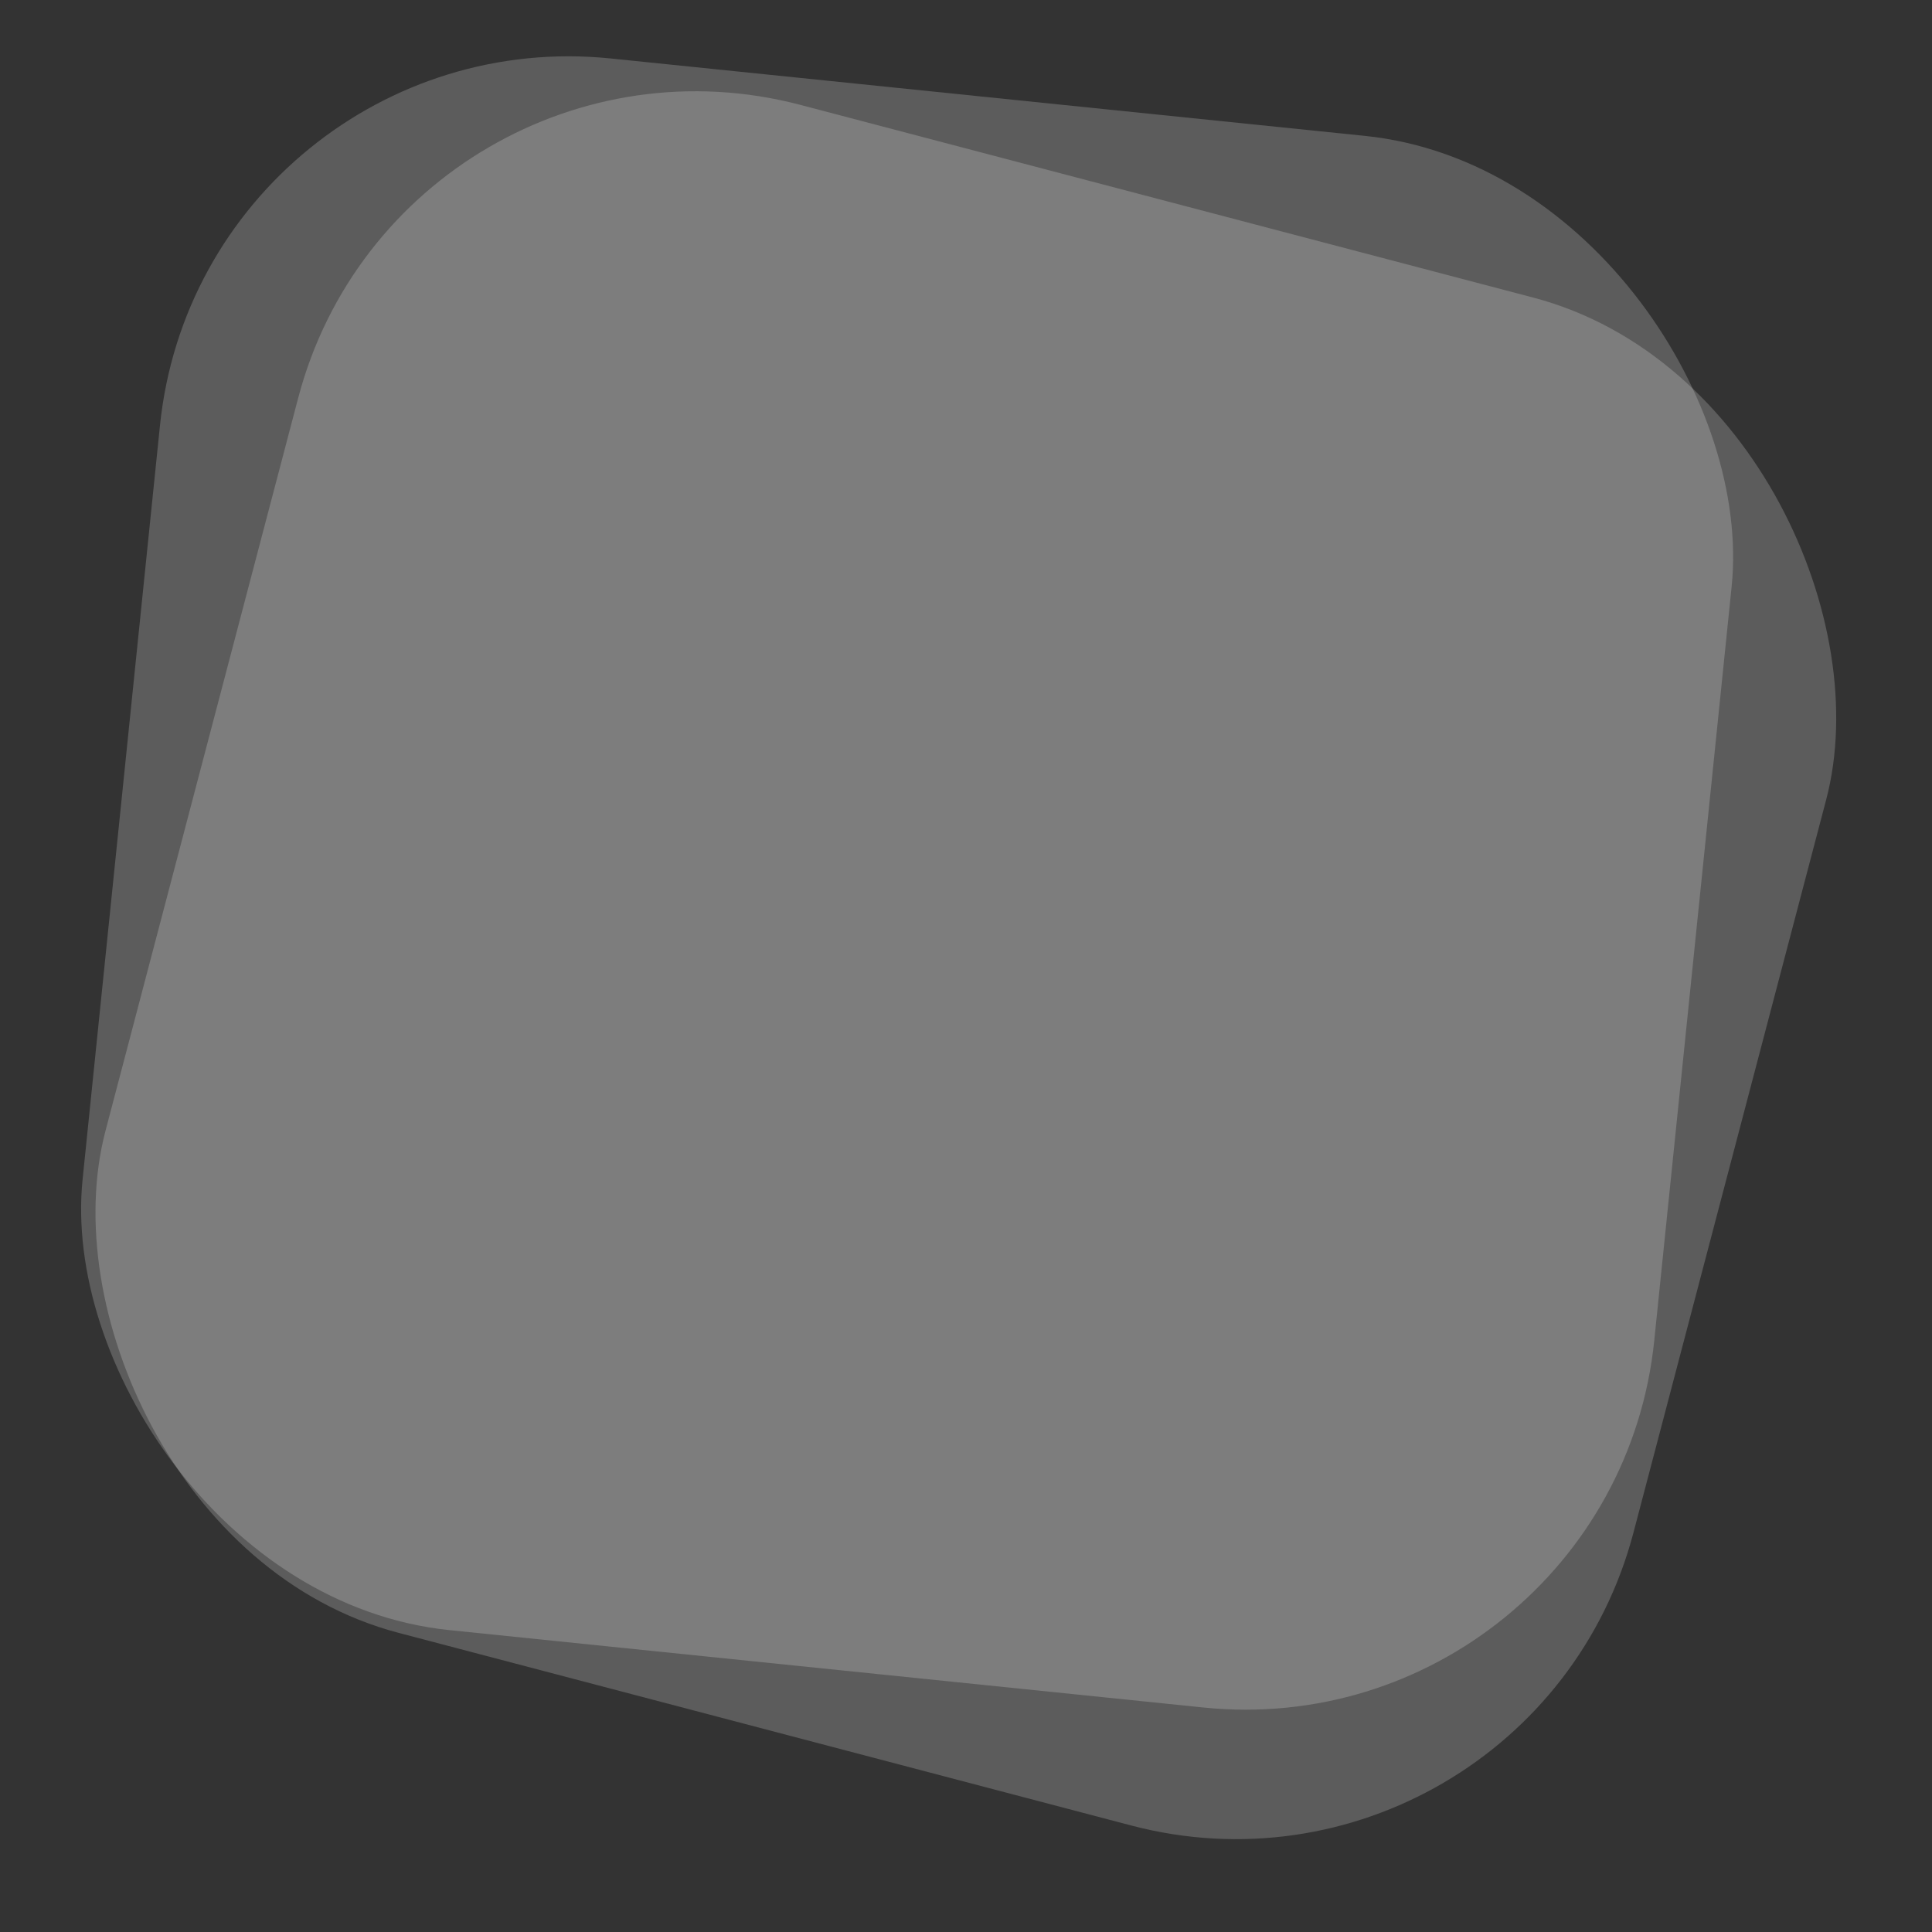
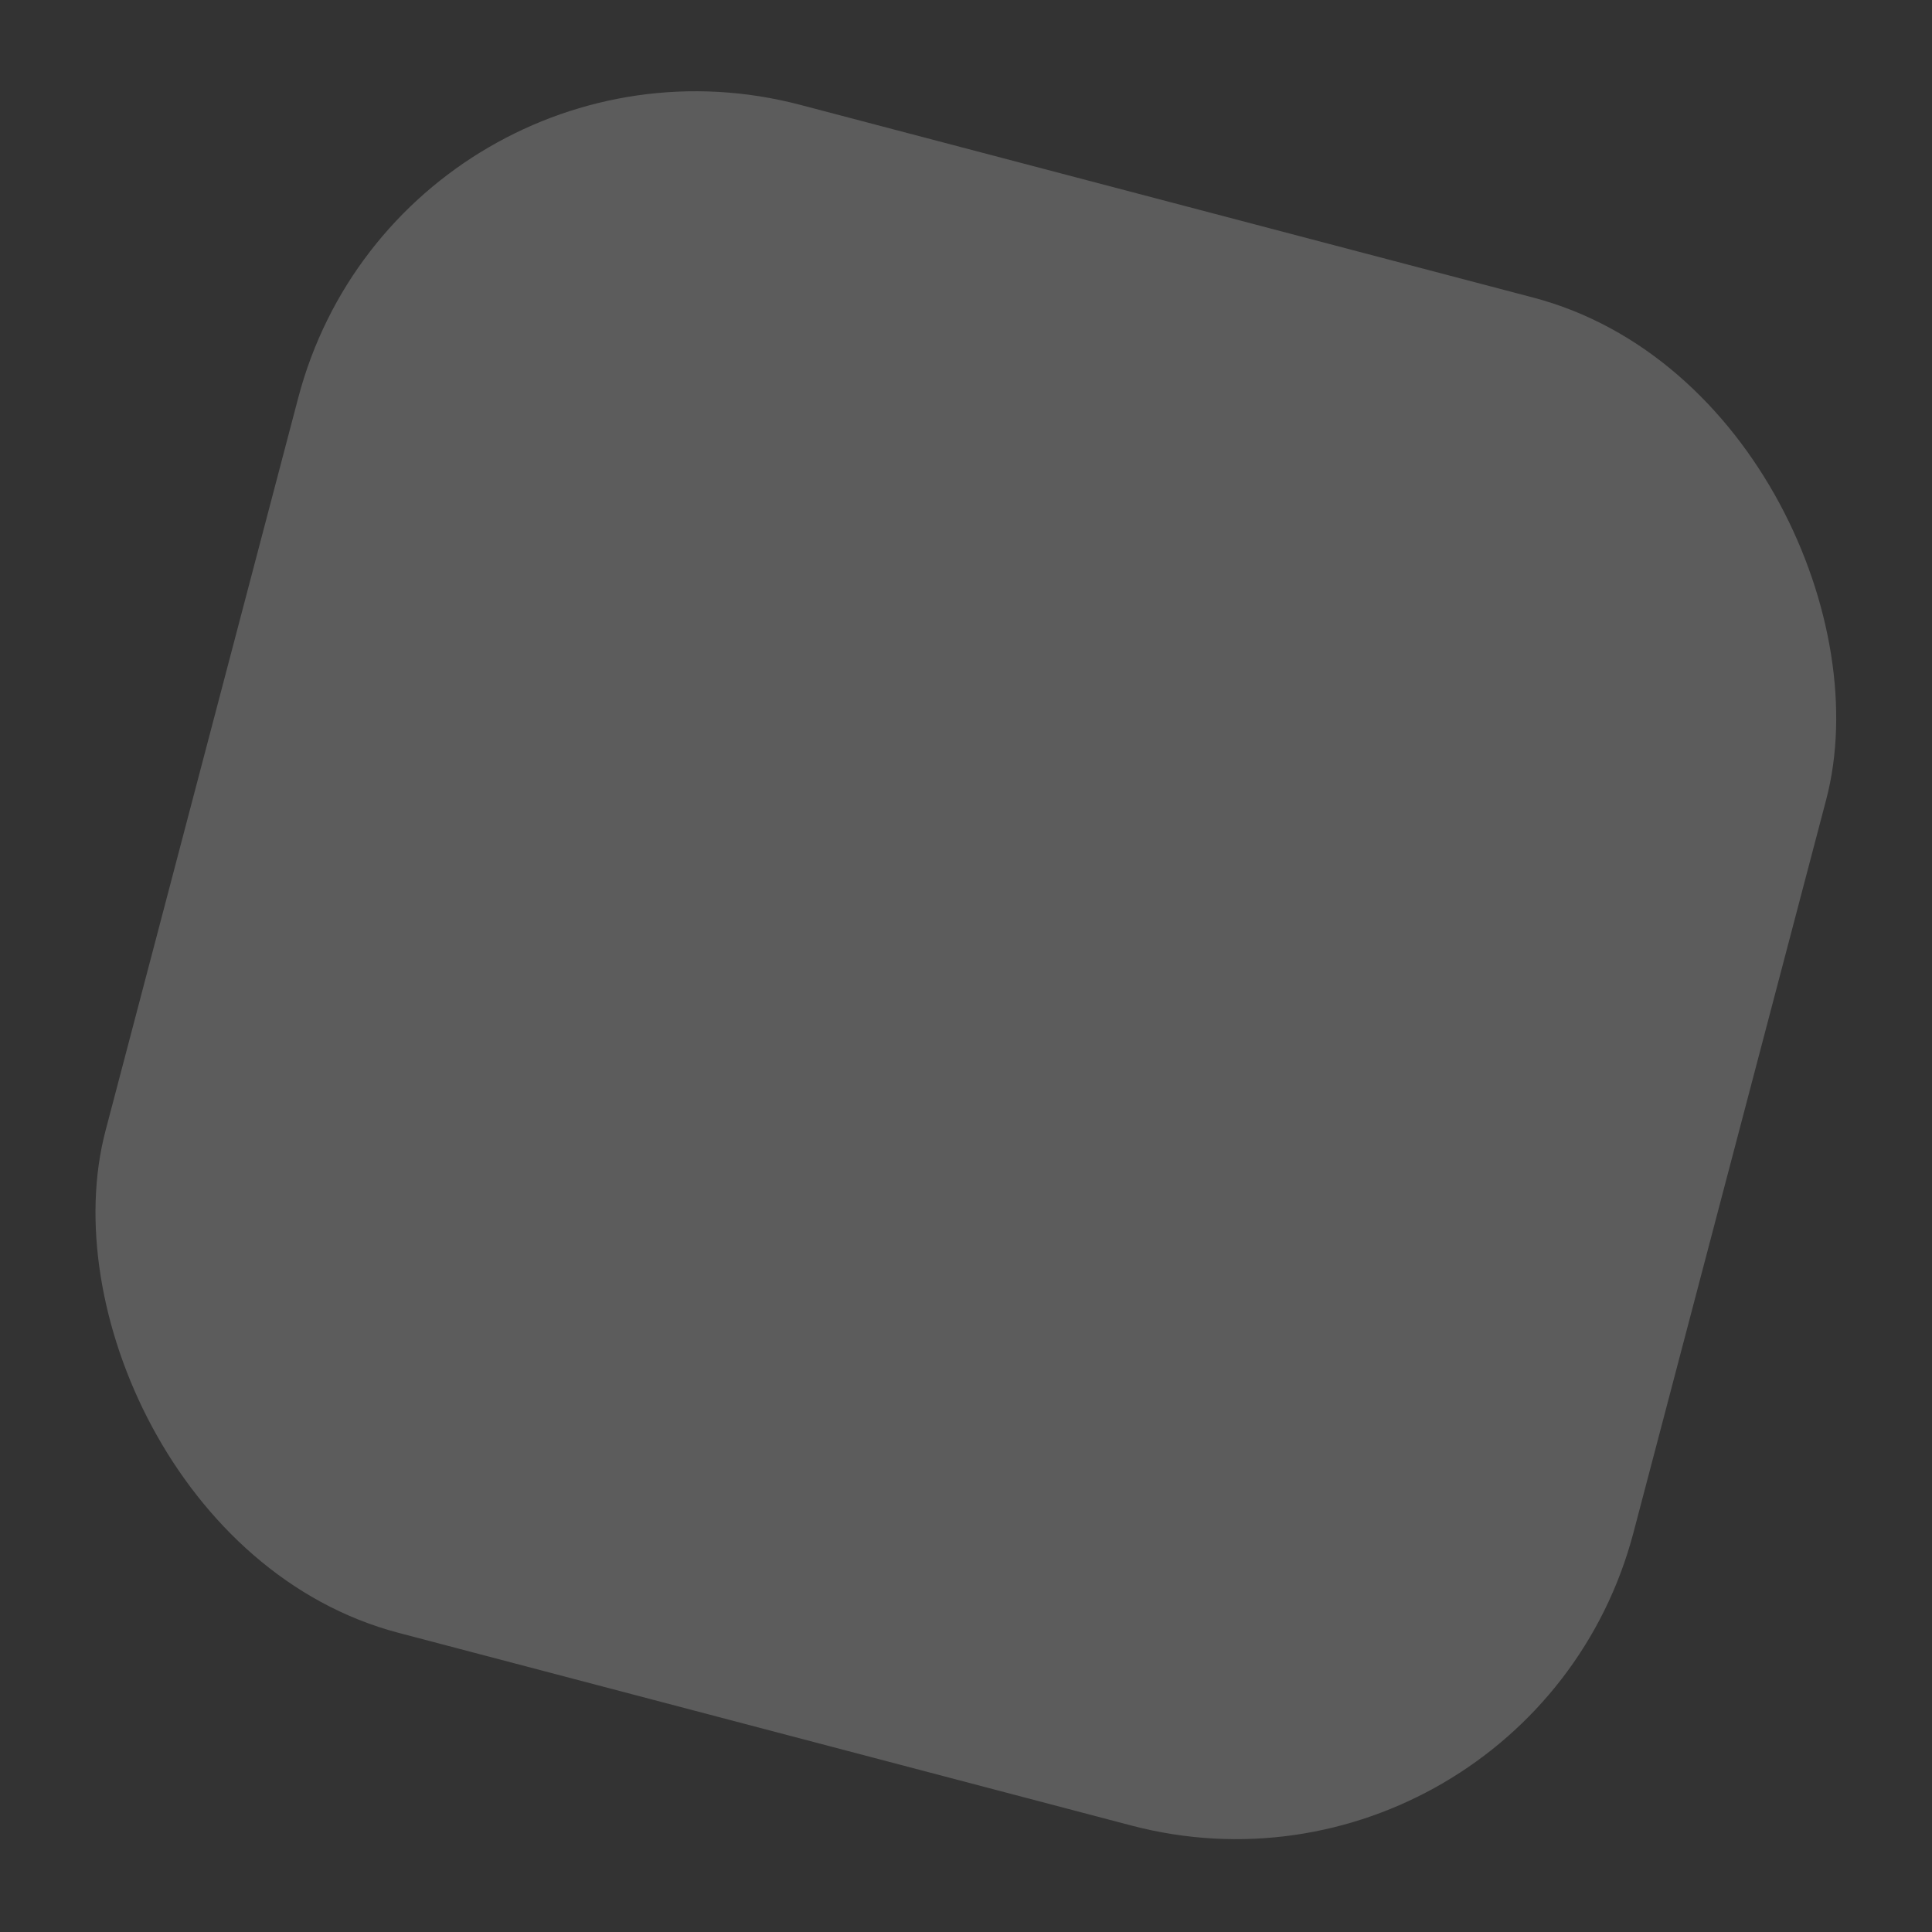
<svg xmlns="http://www.w3.org/2000/svg" width="658" height="658" viewBox="0 0 658 658" fill="none">
  <rect x="0" y="0" width="658" height="658" fill="#333333" stroke="none" />
-   <rect x="68.778" y="5.624" width="538.086" height="538.086" rx="140" transform="rotate(5.86 68.778 5.624)" fill="white" fill-opacity="0.2" />
  <rect x="137.168" y="0.112" width="538.086" height="538.086" rx="140" transform="rotate(14.732 137.168 0.112)" fill="white" fill-opacity="0.2" />
</svg>